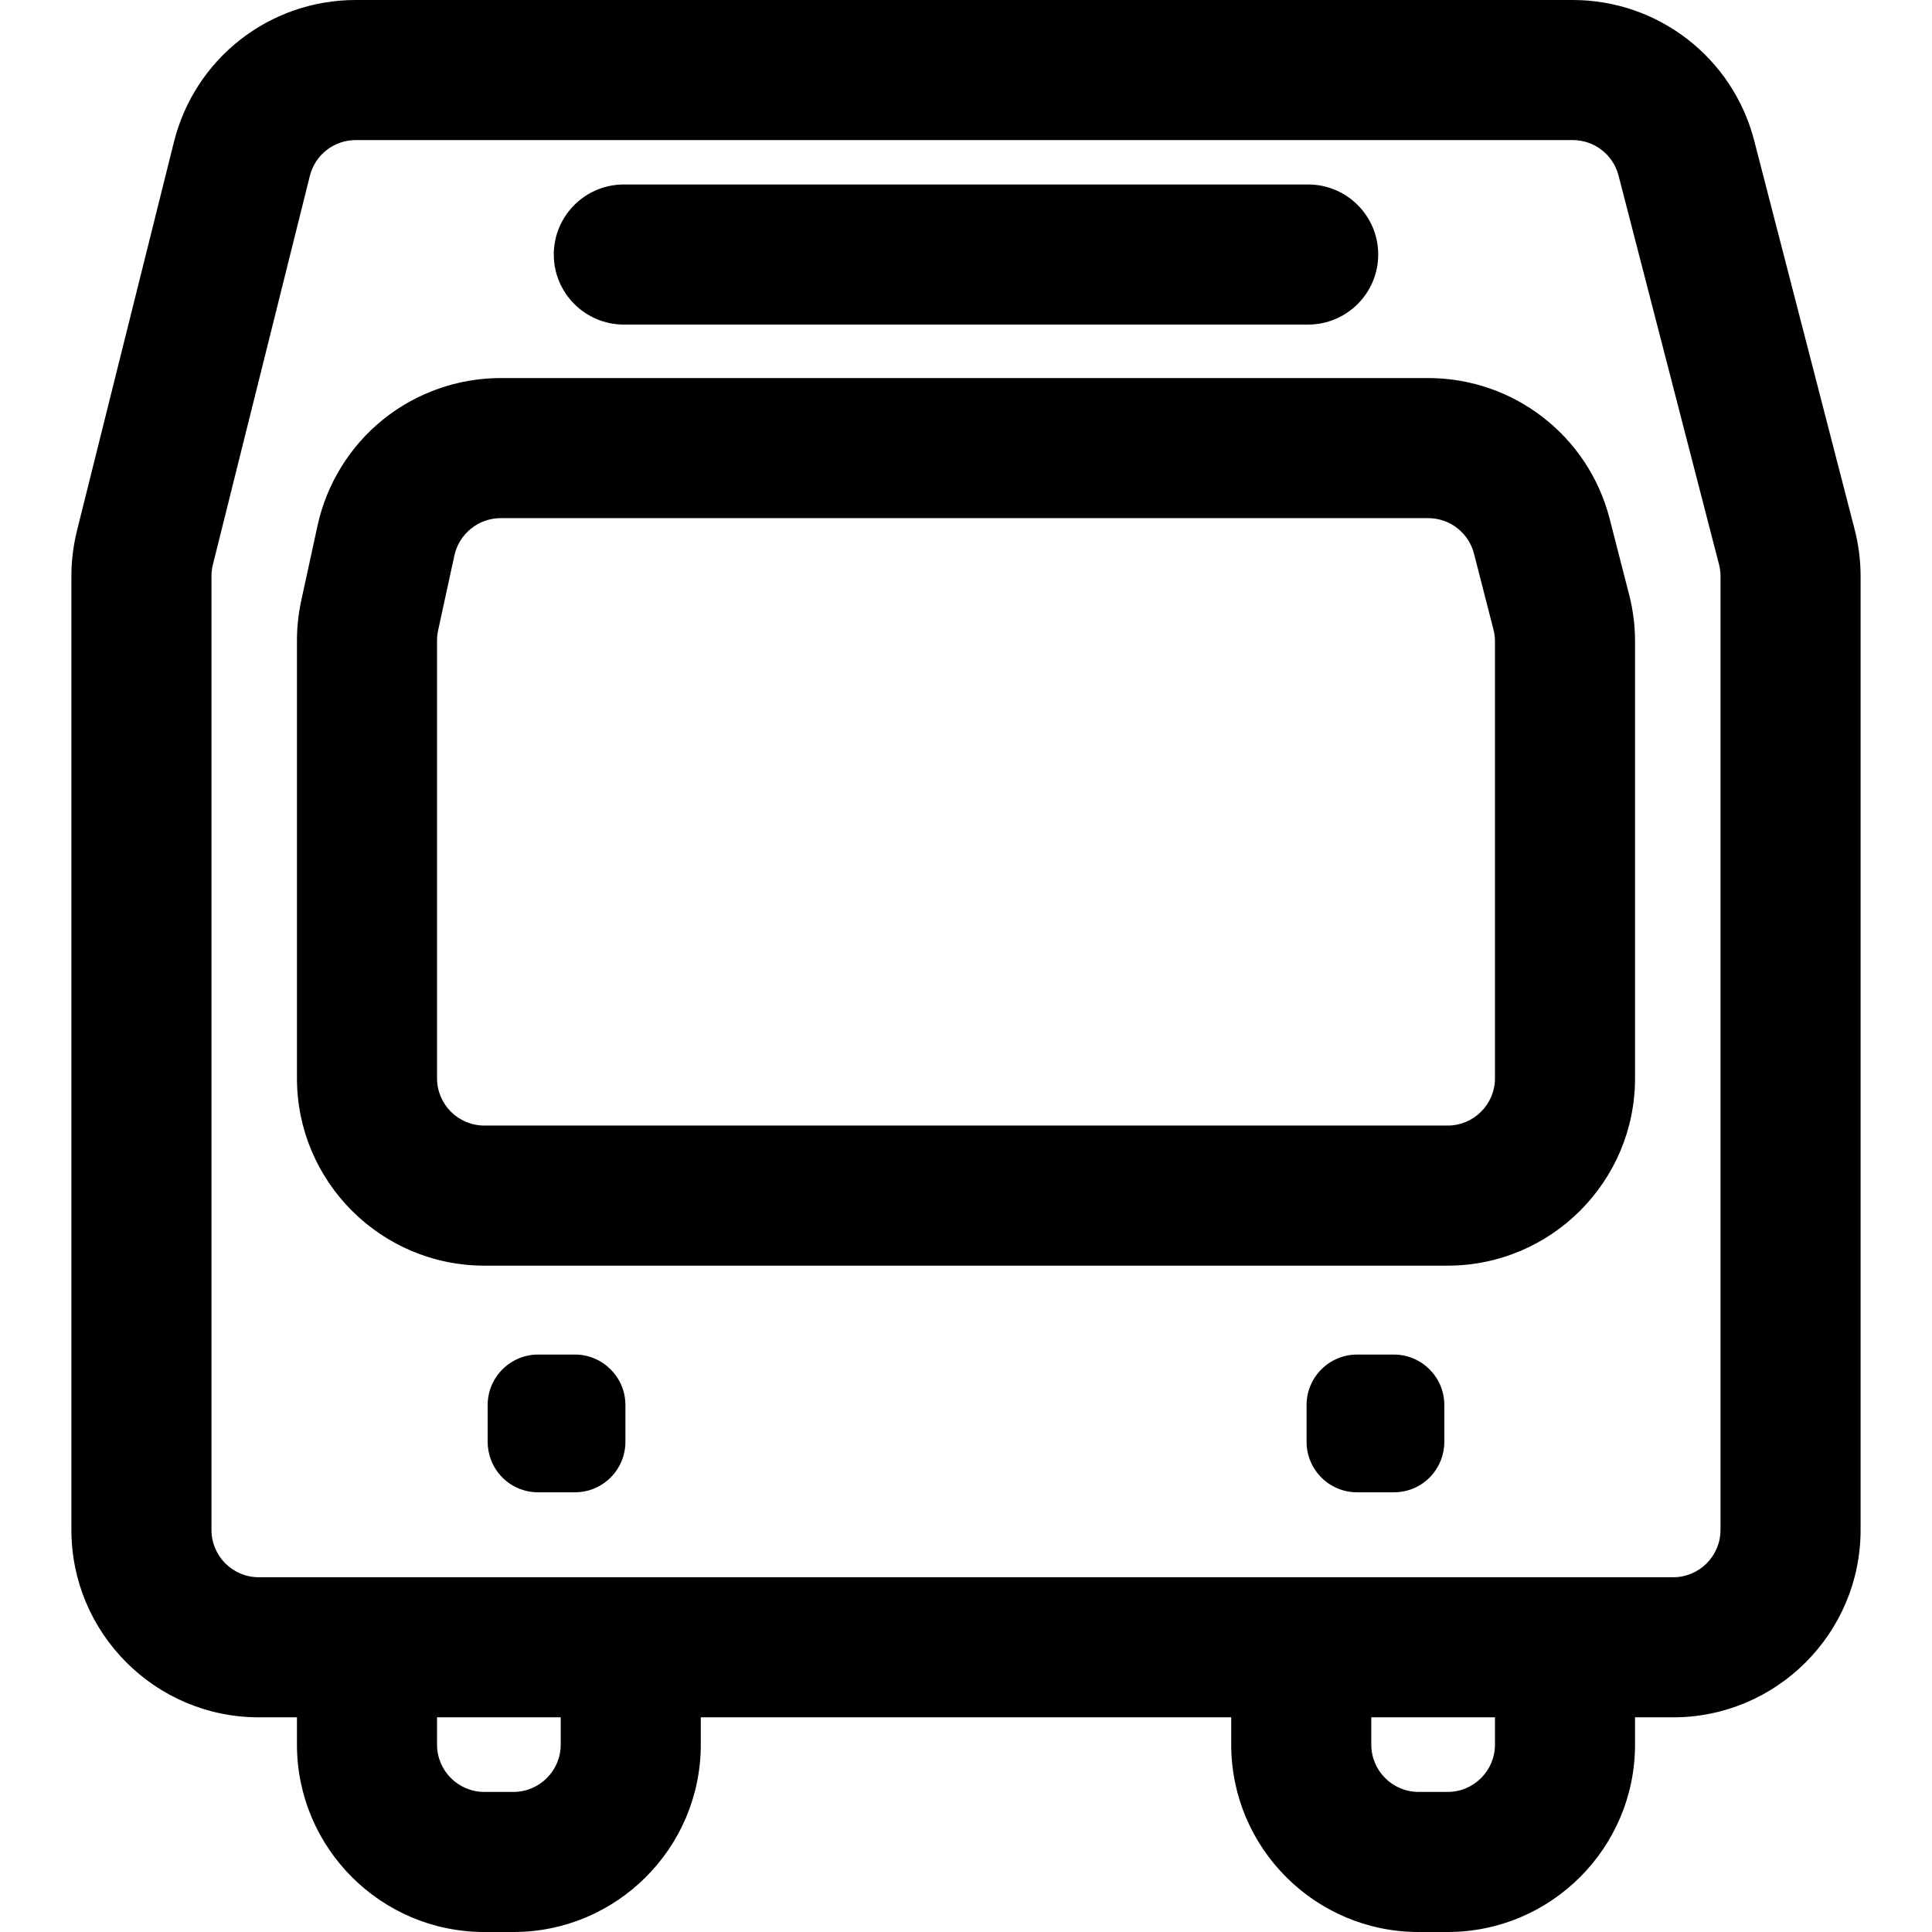
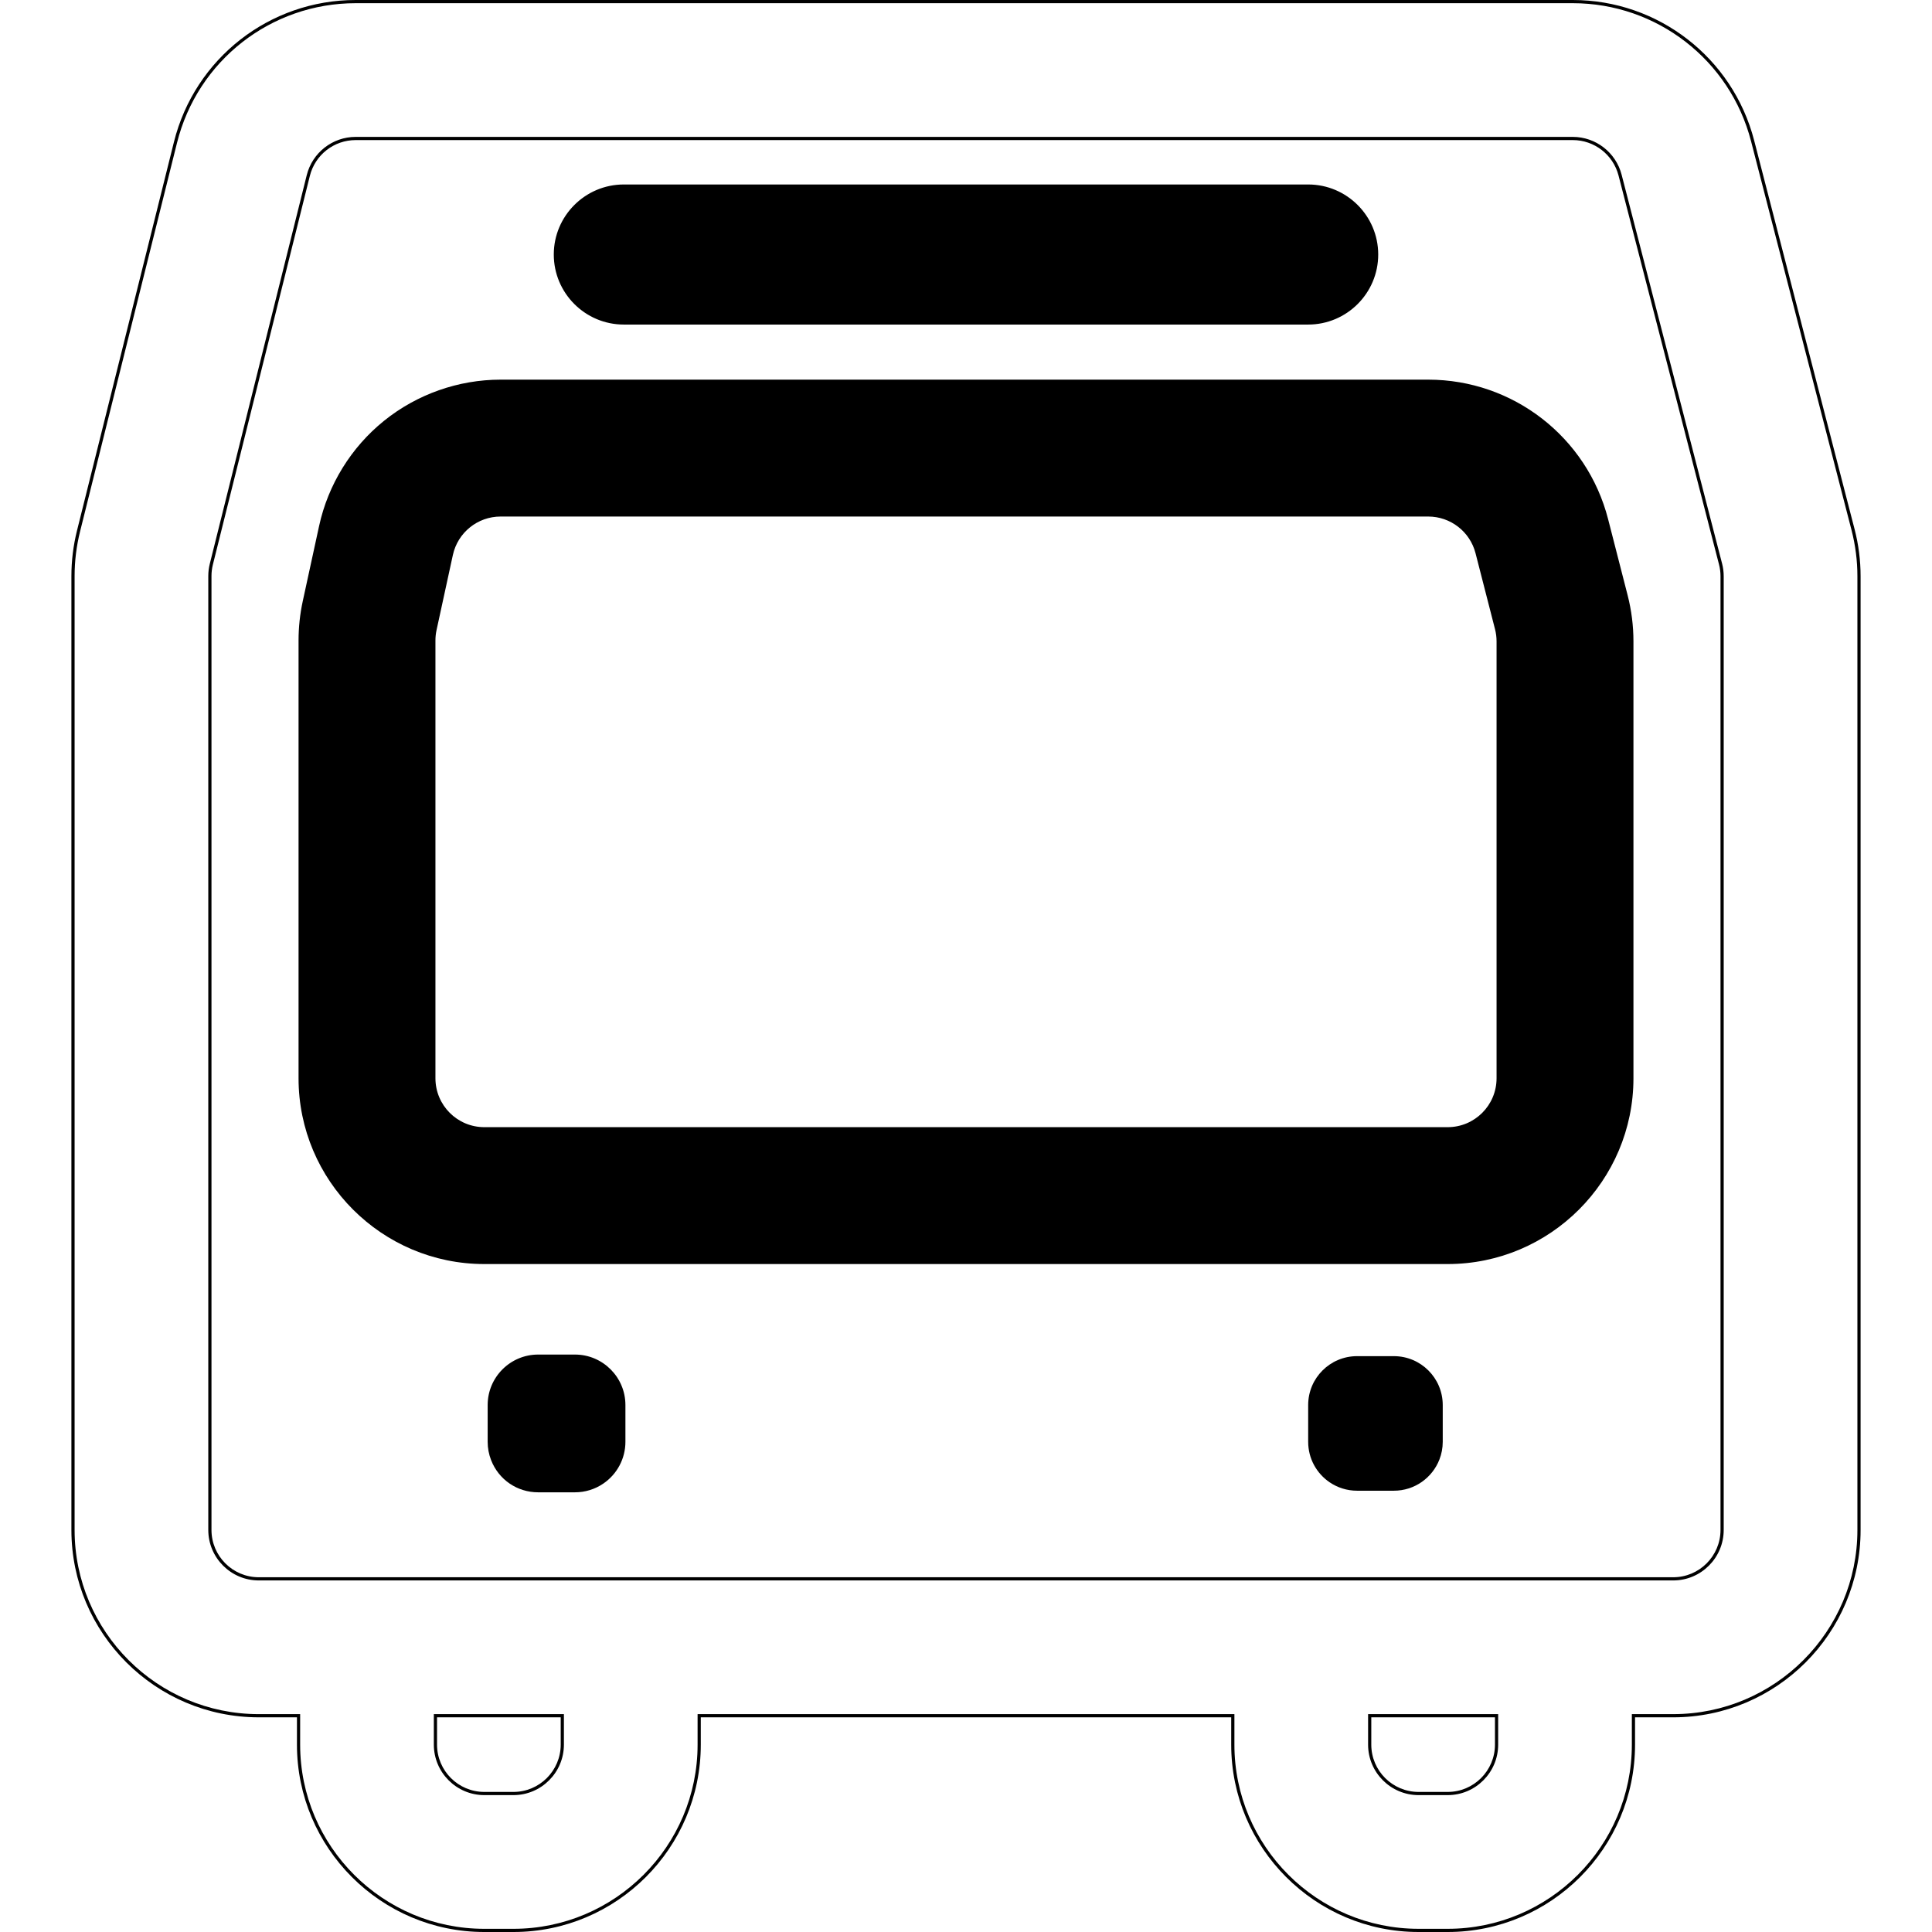
<svg xmlns="http://www.w3.org/2000/svg" fill="#000000" version="1.1" id="Capa_1" width="800px" height="800px" viewBox="0 0 604.648 604.648" xml:space="preserve">
  <g>
    <g>
-       <path d="M443.964,604.148h9.107c32.059,0,58.141-26.082,58.141-58.141v-9.045h12.449c32.059,0,58.141-26.082,58.141-58.141     V180.346c0-4.909-0.625-9.806-1.854-14.557L548.509,44.096C541.88,18.429,518.731,0.5,492.218,0.5H111.33     c-26.74,0-49.938,18.121-56.411,44.066L24.575,166.209c-1.147,4.605-1.728,9.337-1.728,14.072v298.541     c0,32.059,26.082,58.141,58.14,58.141h12.449v9.045c0,32.059,26.082,58.141,58.14,58.141h9.107     c32.059,0,58.14-26.082,58.14-58.141v-9.045h167.002v9.045C385.825,578.066,411.907,604.148,443.964,604.148z M214.97,494.123     H97.289H80.987c-8.45,0-15.3-6.852-15.3-15.301V180.281c0-1.249,0.153-2.492,0.455-3.703L96.484,54.937     c1.7-6.815,7.821-11.597,14.845-11.597h380.888c6.975,0,13.068,4.719,14.812,11.473l31.443,121.706     c0.324,1.25,0.486,2.536,0.486,3.827v298.476c0,8.449-6.85,15.301-15.299,15.301h-16.303H389.677H214.97z M175.983,546.008     c0,8.451-6.849,15.301-15.3,15.301h-9.107c-8.45,0-15.3-6.85-15.3-15.301v-9.045h39.707V546.008L175.983,546.008z      M468.372,536.961v9.047c0,8.449-6.85,15.301-15.301,15.301h-9.107c-8.449,0-15.299-6.852-15.299-15.301v-9.047H468.372z" />
      <path d="M453.071,604.648h-9.107c-32.333,0-58.639-26.306-58.639-58.641v-8.545H219.323v8.545     c0,32.335-26.306,58.641-58.64,58.641h-9.107c-32.334,0-58.64-26.306-58.64-58.641v-8.545H80.987     c-32.334,0-58.64-26.306-58.64-58.641V180.281c0-4.776,0.586-9.551,1.743-14.193L54.433,44.445C60.962,18.276,84.359,0,111.33,0     h380.888c26.742,0,50.089,18.082,56.775,43.971l31.439,121.693c1.24,4.796,1.869,9.736,1.869,14.682v298.476     c0,32.335-26.306,58.641-58.641,58.641h-11.949v8.545C511.712,578.343,485.406,604.648,453.071,604.648z M218.323,536.463h168.002     v9.545c0,31.783,25.856,57.641,57.639,57.641h9.107c31.783,0,57.641-25.857,57.641-57.641v-9.545h12.949     c31.783,0,57.641-25.857,57.641-57.641V180.346c0-4.861-0.618-9.716-1.838-14.432L548.024,44.221     C541.452,18.773,518.504,1,492.218,1H111.33c-26.51,0-49.508,17.965-55.926,43.687L25.06,166.331     c-1.137,4.562-1.713,9.256-1.713,13.951v298.541c0,31.783,25.857,57.641,57.64,57.641h12.949v9.545     c0,31.783,25.857,57.641,57.64,57.641h9.107c31.783,0,57.64-25.857,57.64-57.641V536.463z M453.071,561.809h-9.107     c-8.712,0-15.799-7.088-15.799-15.801v-9.547h40.707v9.547C468.872,554.721,461.784,561.809,453.071,561.809z M429.165,537.461     v8.547c0,8.161,6.639,14.801,14.799,14.801h9.107c8.161,0,14.801-6.64,14.801-14.801v-8.547H429.165z M160.683,561.809h-9.107     c-8.712,0-15.8-7.088-15.8-15.801v-9.545h40.707v9.545C176.483,554.721,169.395,561.809,160.683,561.809z M136.776,537.463v8.545     c0,8.161,6.639,14.801,14.8,14.801h9.107c8.161,0,14.8-6.64,14.8-14.801v-8.545H136.776z M523.661,494.623H80.987     c-8.712,0-15.8-7.088-15.8-15.801V180.281c0-1.288,0.158-2.574,0.469-3.824L95.999,54.816c1.759-7.051,8.063-11.976,15.331-11.976     h380.888c7.205,0,13.495,4.872,15.297,11.848l31.443,121.706c0.333,1.285,0.502,2.615,0.502,3.952v298.476     C539.46,487.535,532.373,494.623,523.661,494.623z M111.33,43.84c-6.807,0-12.712,4.613-14.36,11.218L66.626,176.699     c-0.292,1.171-0.44,2.376-0.44,3.582v298.541c0,8.161,6.639,14.801,14.8,14.801h442.674c8.16,0,14.799-6.64,14.799-14.801V180.346     c0-1.253-0.158-2.498-0.471-3.702L506.546,54.938c-1.688-6.534-7.579-11.098-14.328-11.098H111.33z" />
    </g>
    <g>
      <path d="M511.212,337.461V200.726c0-4.867-0.613-9.726-1.822-14.442l-6.1-23.775c-6.6-25.725-29.758-43.693-56.316-43.693H156.68     c-13.229,0-26.186,4.572-36.485,12.874c-10.299,8.301-17.518,19.991-20.328,32.917l-5.104,23.481     c-0.881,4.058-1.327,8.21-1.327,12.35v137.023c0,32.059,26.082,58.141,58.14,58.141h301.496     C485.13,395.602,511.212,369.52,511.212,337.461z M136.276,337.461V200.438c0-1.093,0.117-2.182,0.349-3.25l5.105-23.481     c1.529-7.034,7.753-12.05,14.951-12.05h290.293c6.986,0,13.086,4.731,14.82,11.498l6.098,23.77c0.32,1.242,0.48,2.52,0.48,3.802     v136.735c0,8.449-6.85,15.301-15.301,15.301H151.576C143.125,352.762,136.276,345.912,136.276,337.461z" />
-       <path d="M453.071,396.102H151.576c-32.334,0-58.64-26.306-58.64-58.641V200.438c0-4.175,0.45-8.366,1.338-12.456l5.104-23.481     c2.834-13.038,10.116-24.829,20.502-33.2c10.388-8.373,23.457-12.984,36.799-12.984h290.293c26.787,0,50.145,18.122,56.801,44.068     l6.1,23.776c1.22,4.757,1.838,9.658,1.838,14.566v136.735C511.712,369.796,485.406,396.102,453.071,396.102z M156.68,119.316     c-13.115,0-25.961,4.533-36.171,12.763c-10.21,8.229-17.367,19.819-20.153,32.635l-5.104,23.48     c-0.873,4.021-1.315,8.14-1.315,12.244v137.023c0,31.783,25.857,57.641,57.64,57.641h301.496     c31.783,0,57.641-25.857,57.641-57.641V200.726c0-4.824-0.607-9.641-1.807-14.318l-6.1-23.775     c-6.543-25.504-29.502-43.317-55.832-43.317H156.68z M453.071,353.262H151.576c-8.712,0-15.8-7.088-15.8-15.801V200.438     c0-1.127,0.121-2.256,0.36-3.356l5.105-23.481c1.567-7.211,8.061-12.444,15.439-12.444h290.293     c7.219,0,13.513,4.883,15.305,11.874l6.098,23.77c0.329,1.276,0.496,2.598,0.496,3.926v136.735     C468.872,346.174,461.784,353.262,453.071,353.262z M156.68,162.156c-6.912,0-12.994,4.902-14.462,11.657l-5.105,23.481     c-0.224,1.03-0.337,2.088-0.337,3.144v137.022c0,8.161,6.639,14.801,14.8,14.801h301.496c8.161,0,14.801-6.64,14.801-14.801     V200.726c0-1.244-0.156-2.481-0.465-3.677l-6.098-23.771c-1.679-6.548-7.573-11.122-14.336-11.122H156.68z" />
    </g>
    <g>
      <path d="M195.235,101.076h214.178c11.83,0,21.42-9.59,21.42-21.42c0-11.83-9.59-21.42-21.42-21.42H195.235     c-11.83,0-21.42,9.59-21.42,21.42C173.815,91.485,183.405,101.076,195.235,101.076z" />
      <path d="M409.413,101.576H195.235c-12.087,0-21.92-9.833-21.92-21.92s9.833-21.92,21.92-21.92h214.178     c12.087,0,21.92,9.833,21.92,21.92S421.5,101.576,409.413,101.576z M195.235,58.735c-11.535,0-20.92,9.385-20.92,20.92     c0,11.535,9.385,20.92,20.92,20.92h214.178c11.535,0,20.92-9.385,20.92-20.92c0-11.536-9.385-20.92-20.92-20.92H195.235z" />
    </g>
    <g>
      <path d="M179.935,424.428h-11.513c-8.451,0-15.3,6.85-15.3,15.299v11.514c0,1.959,0.372,3.828,1.042,5.549     c2.222,5.707,7.766,9.752,14.258,9.752h11.513c3.185,0,6.141-0.975,8.59-2.639c4.049-2.754,6.71-7.396,6.71-12.662v-11.514     C195.235,431.277,188.385,424.428,179.935,424.428z" />
      <path d="M179.935,467.041h-11.513c-6.562,0-12.342-3.953-14.724-10.07c-0.714-1.832-1.077-3.761-1.077-5.73v-11.514     c0-8.712,7.088-15.799,15.8-15.799h11.513c8.712,0,15.8,7.087,15.8,15.799v11.514c0,5.237-2.59,10.125-6.929,13.075     C186.182,466.099,183.114,467.041,179.935,467.041z M168.422,424.928c-8.161,0-14.8,6.639-14.8,14.799v11.514     c0,1.846,0.339,3.651,1.008,5.367c2.231,5.73,7.645,9.434,13.792,9.434h11.513c2.979,0,5.852-0.883,8.31-2.552     c4.064-2.765,6.491-7.344,6.491-12.249v-11.514c0-8.16-6.639-14.799-14.8-14.799H168.422z" />
    </g>
    <g>
-       <path d="M436.226,424.428h-11.512c-8.451,0-15.301,6.85-15.301,15.299v11.514c0,5.266,2.66,9.908,6.711,12.662     c2.449,1.664,5.404,2.639,8.59,2.639h11.512c6.492,0,12.037-4.045,14.258-9.752c0.672-1.721,1.043-3.59,1.043-5.549v-11.514     C451.526,431.277,444.677,424.428,436.226,424.428z" />
-       <path d="M436.226,467.041h-11.512c-3.18,0-6.247-0.942-8.871-2.726c-4.339-2.949-6.93-7.838-6.93-13.075v-11.514     c0-8.712,7.088-15.799,15.801-15.799h11.512c8.713,0,15.801,7.087,15.801,15.799v11.514c0,1.972-0.362,3.9-1.077,5.73     C448.569,463.088,442.789,467.041,436.226,467.041z M424.714,424.928c-8.161,0-14.801,6.639-14.801,14.799v11.514     c0,4.906,2.427,9.485,6.492,12.249c2.457,1.669,5.33,2.552,8.309,2.552h11.512c6.148,0,11.562-3.703,13.792-9.434     c0.669-1.715,1.009-3.521,1.009-5.367v-11.514c0-8.16-6.64-14.799-14.801-14.799H424.714z" />
+       <path d="M436.226,424.428h-11.512c-8.451,0-15.301,6.85-15.301,15.299v11.514c0,5.266,2.66,9.908,6.711,12.662     c2.449,1.664,5.404,2.639,8.59,2.639h11.512c6.492,0,12.037-4.045,14.258-9.752c0.672-1.721,1.043-3.59,1.043-5.549v-11.514     C451.526,431.277,444.677,424.428,436.226,424.428" />
    </g>
  </g>
</svg>